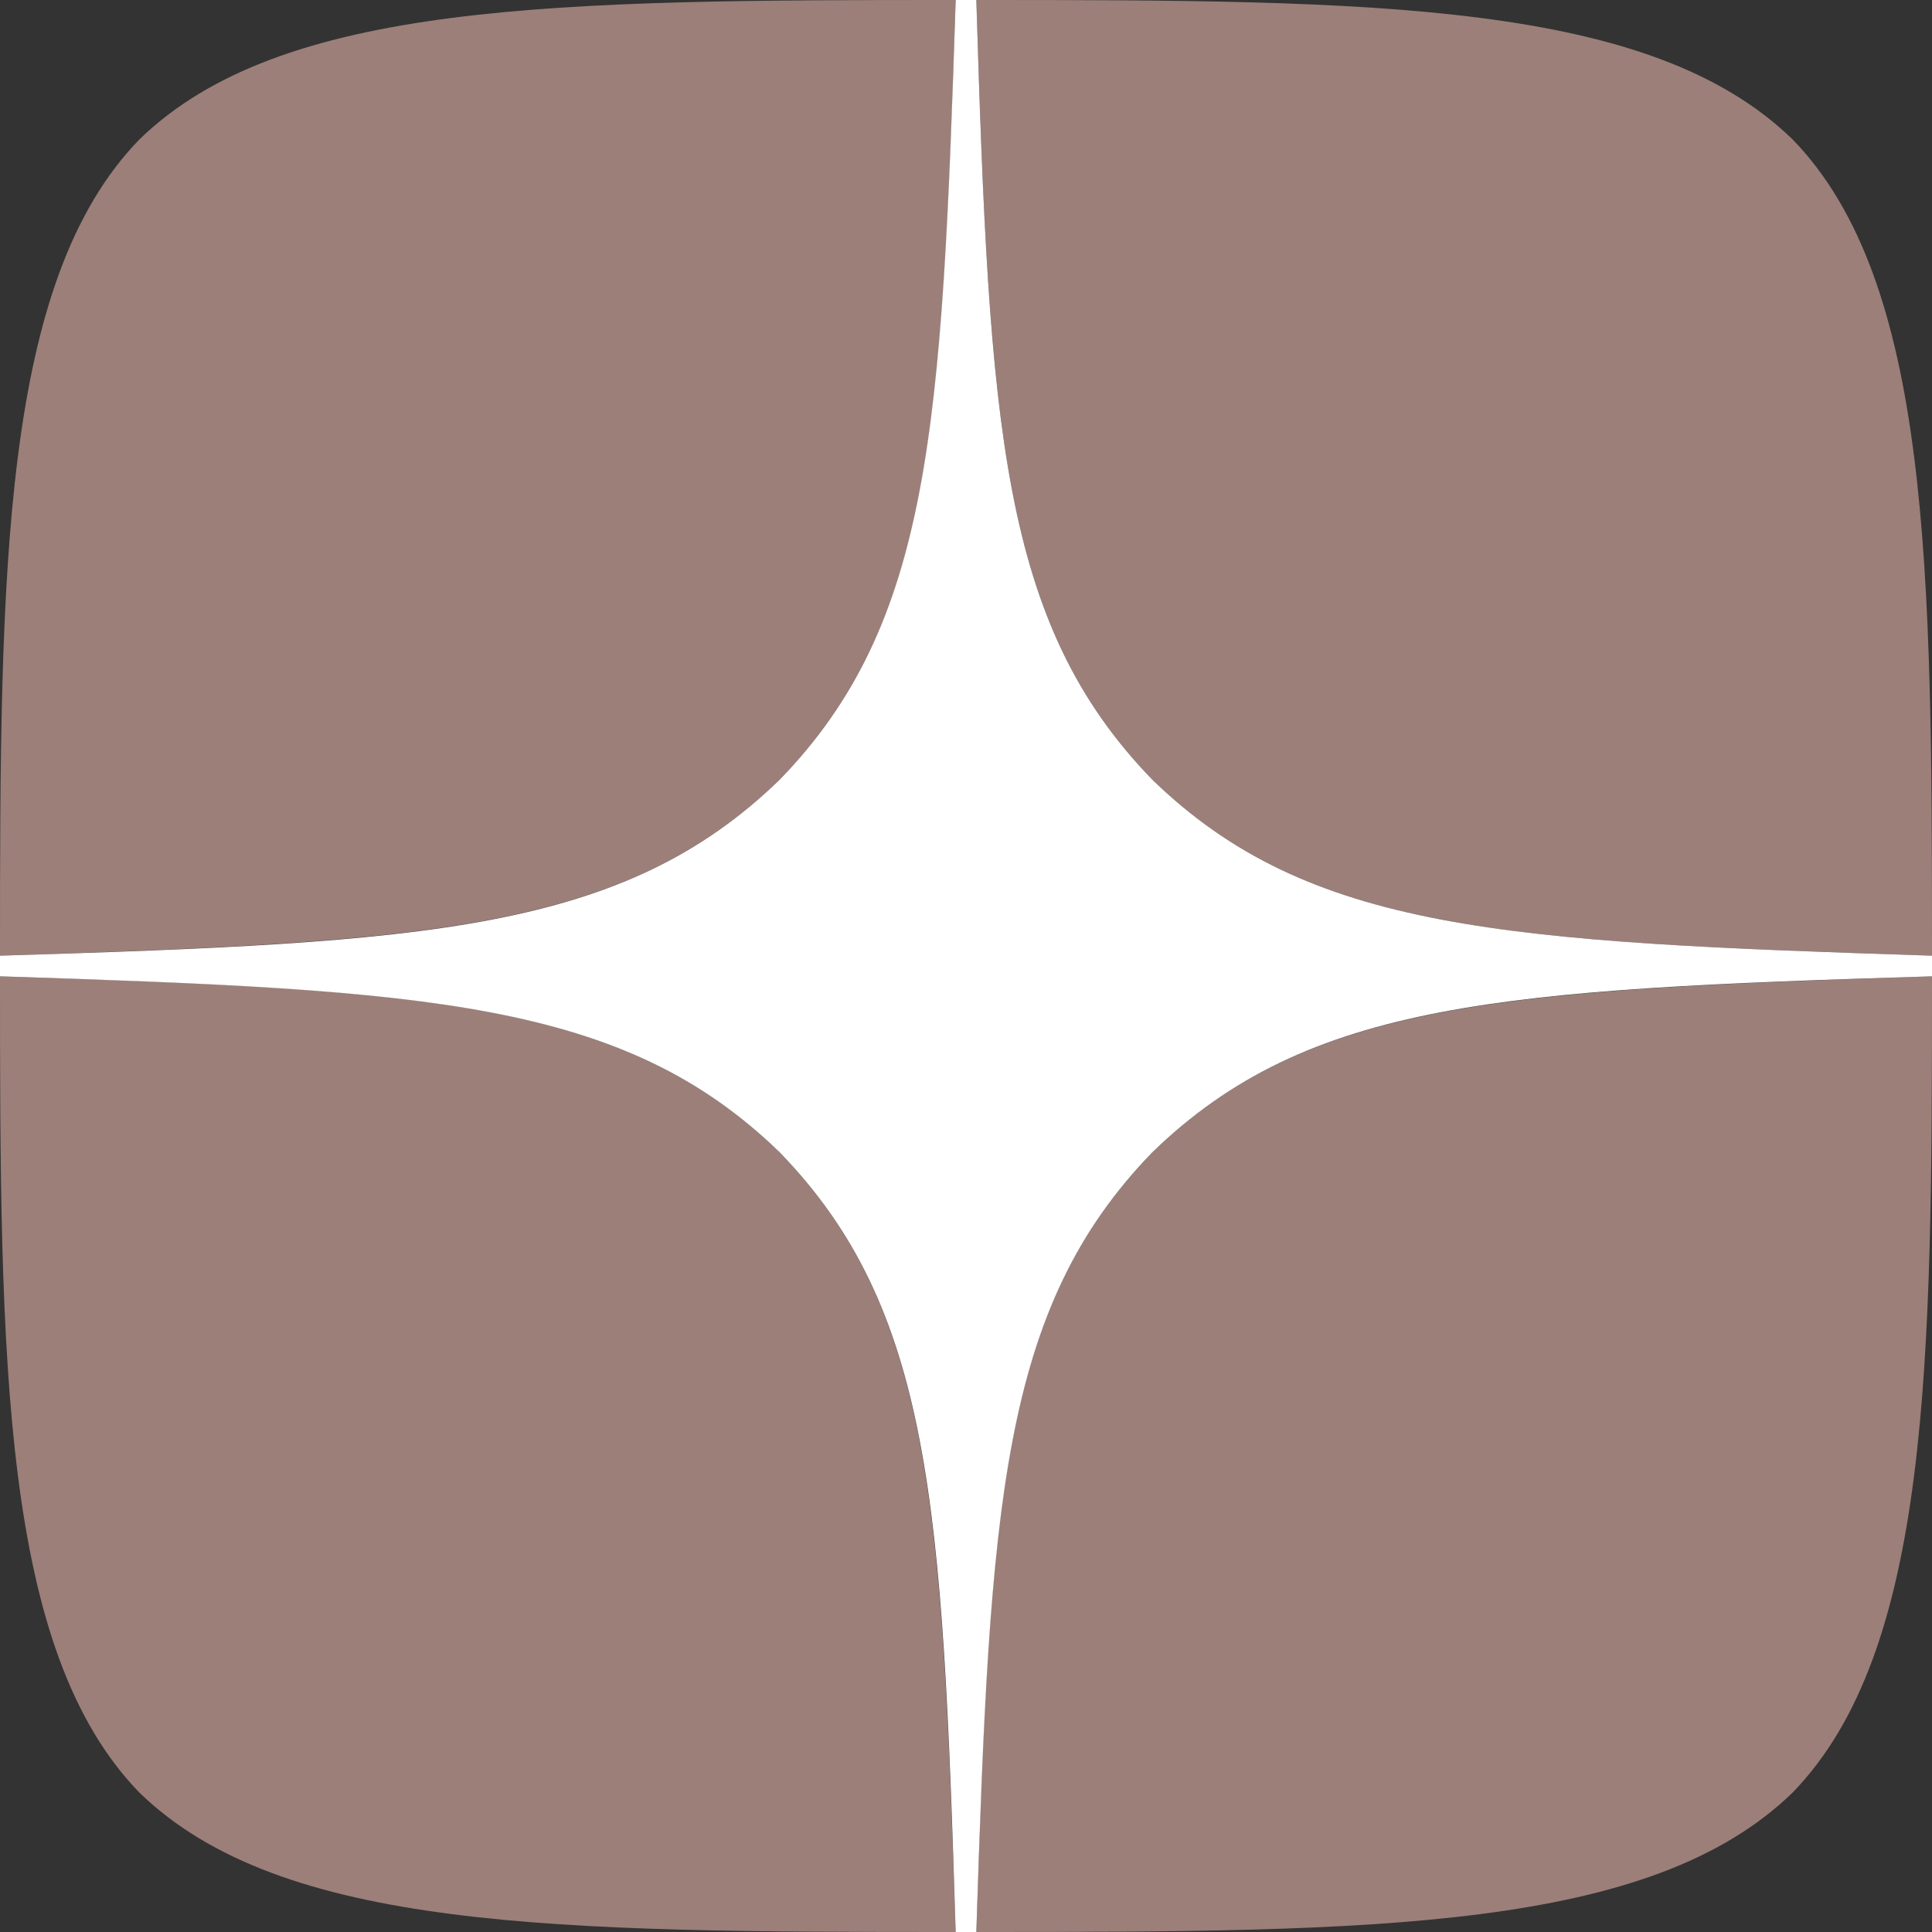
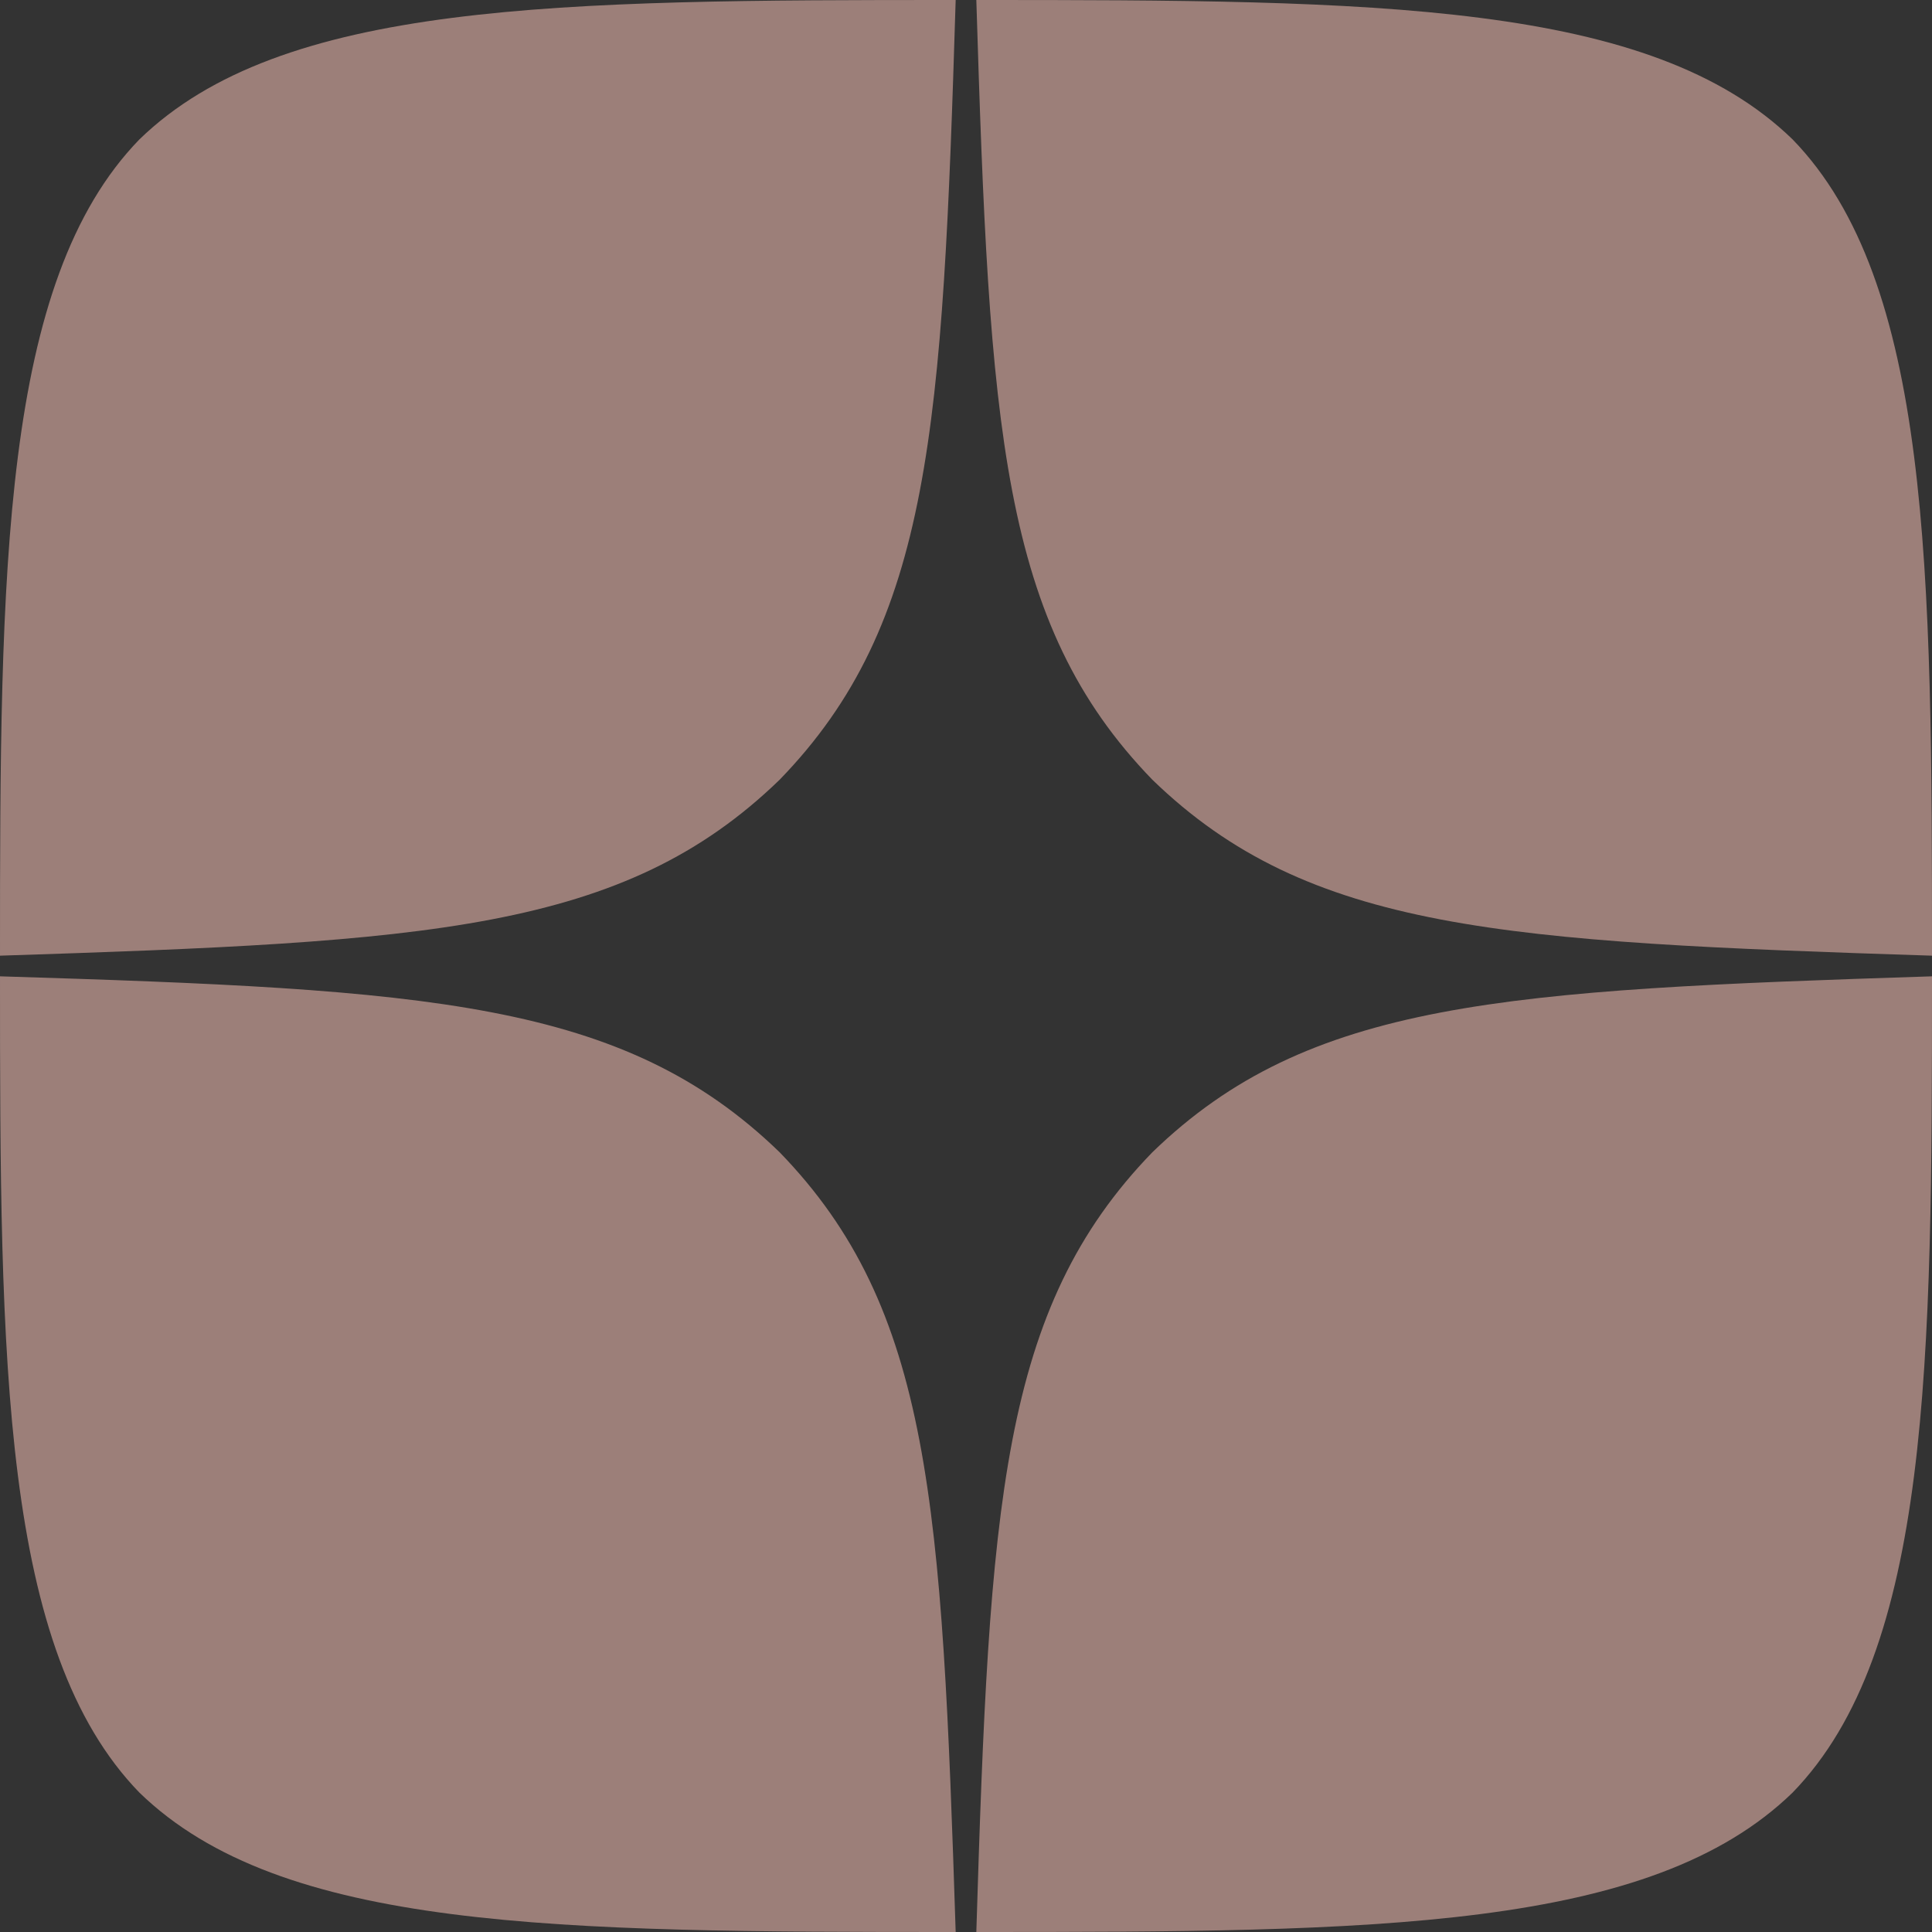
<svg xmlns="http://www.w3.org/2000/svg" width="32px" height="32px" viewBox="0 0 32 32" version="1.1">
  <rect x="0" y="0" width="32" height="32" fill="#333333" stroke="none" />
  <title>Yandex_Zen_logo_icon</title>
  <g id="Page-1" stroke="none" stroke-width="1" fill="none" fill-rule="evenodd">
    <g id="Yandex_Zen_logo_icon" fill-rule="nonzero">
      <path d="M19.086,19.086 C16.571,21.68 16.389,24.914 16.171,32 C22.777,32 27.337,31.977 29.691,29.691 C31.977,27.337 32,22.56 32,16.171 C24.914,16.4 21.68,16.571 19.086,19.086 M0,16.171 C0,22.56 0.023,27.337 2.309,29.691 C4.663,31.977 9.223,32 15.829,32 C15.6,24.914 15.429,21.68 12.914,19.086 C10.32,16.571 7.086,16.389 0,16.171 M15.829,0 C9.234,0 4.663,0.023 2.309,2.309 C0.023,4.663 0,9.44 0,15.829 C7.086,15.6 10.32,15.429 12.914,12.914 C15.429,10.32 15.611,7.086 15.829,0 M19.086,12.914 C16.571,10.32 16.389,7.086 16.171,0 C22.777,0 27.337,0.023 29.691,2.309 C31.977,4.663 32,9.44 32,15.829 C24.914,15.6 21.68,15.429 19.086,12.914" id="Shape" fill="#9C7F79" />
-       <path d="M32,16.171 L32,15.829 C24.914,15.6 21.68,15.429 19.086,12.914 C16.571,10.32 16.389,7.086 16.171,0 L15.829,0 C15.6,7.086 15.429,10.32 12.914,12.914 C10.32,15.429 7.086,15.611 0,15.829 L0,16.171 C7.086,16.4 10.32,16.571 12.914,19.086 C15.429,21.68 15.611,24.914 15.829,32 L16.171,32 C16.4,24.914 16.571,21.68 19.086,19.086 C21.68,16.571 24.914,16.389 32,16.171" id="Path" fill="#FFFFFF" />
    </g>
  </g>
</svg>